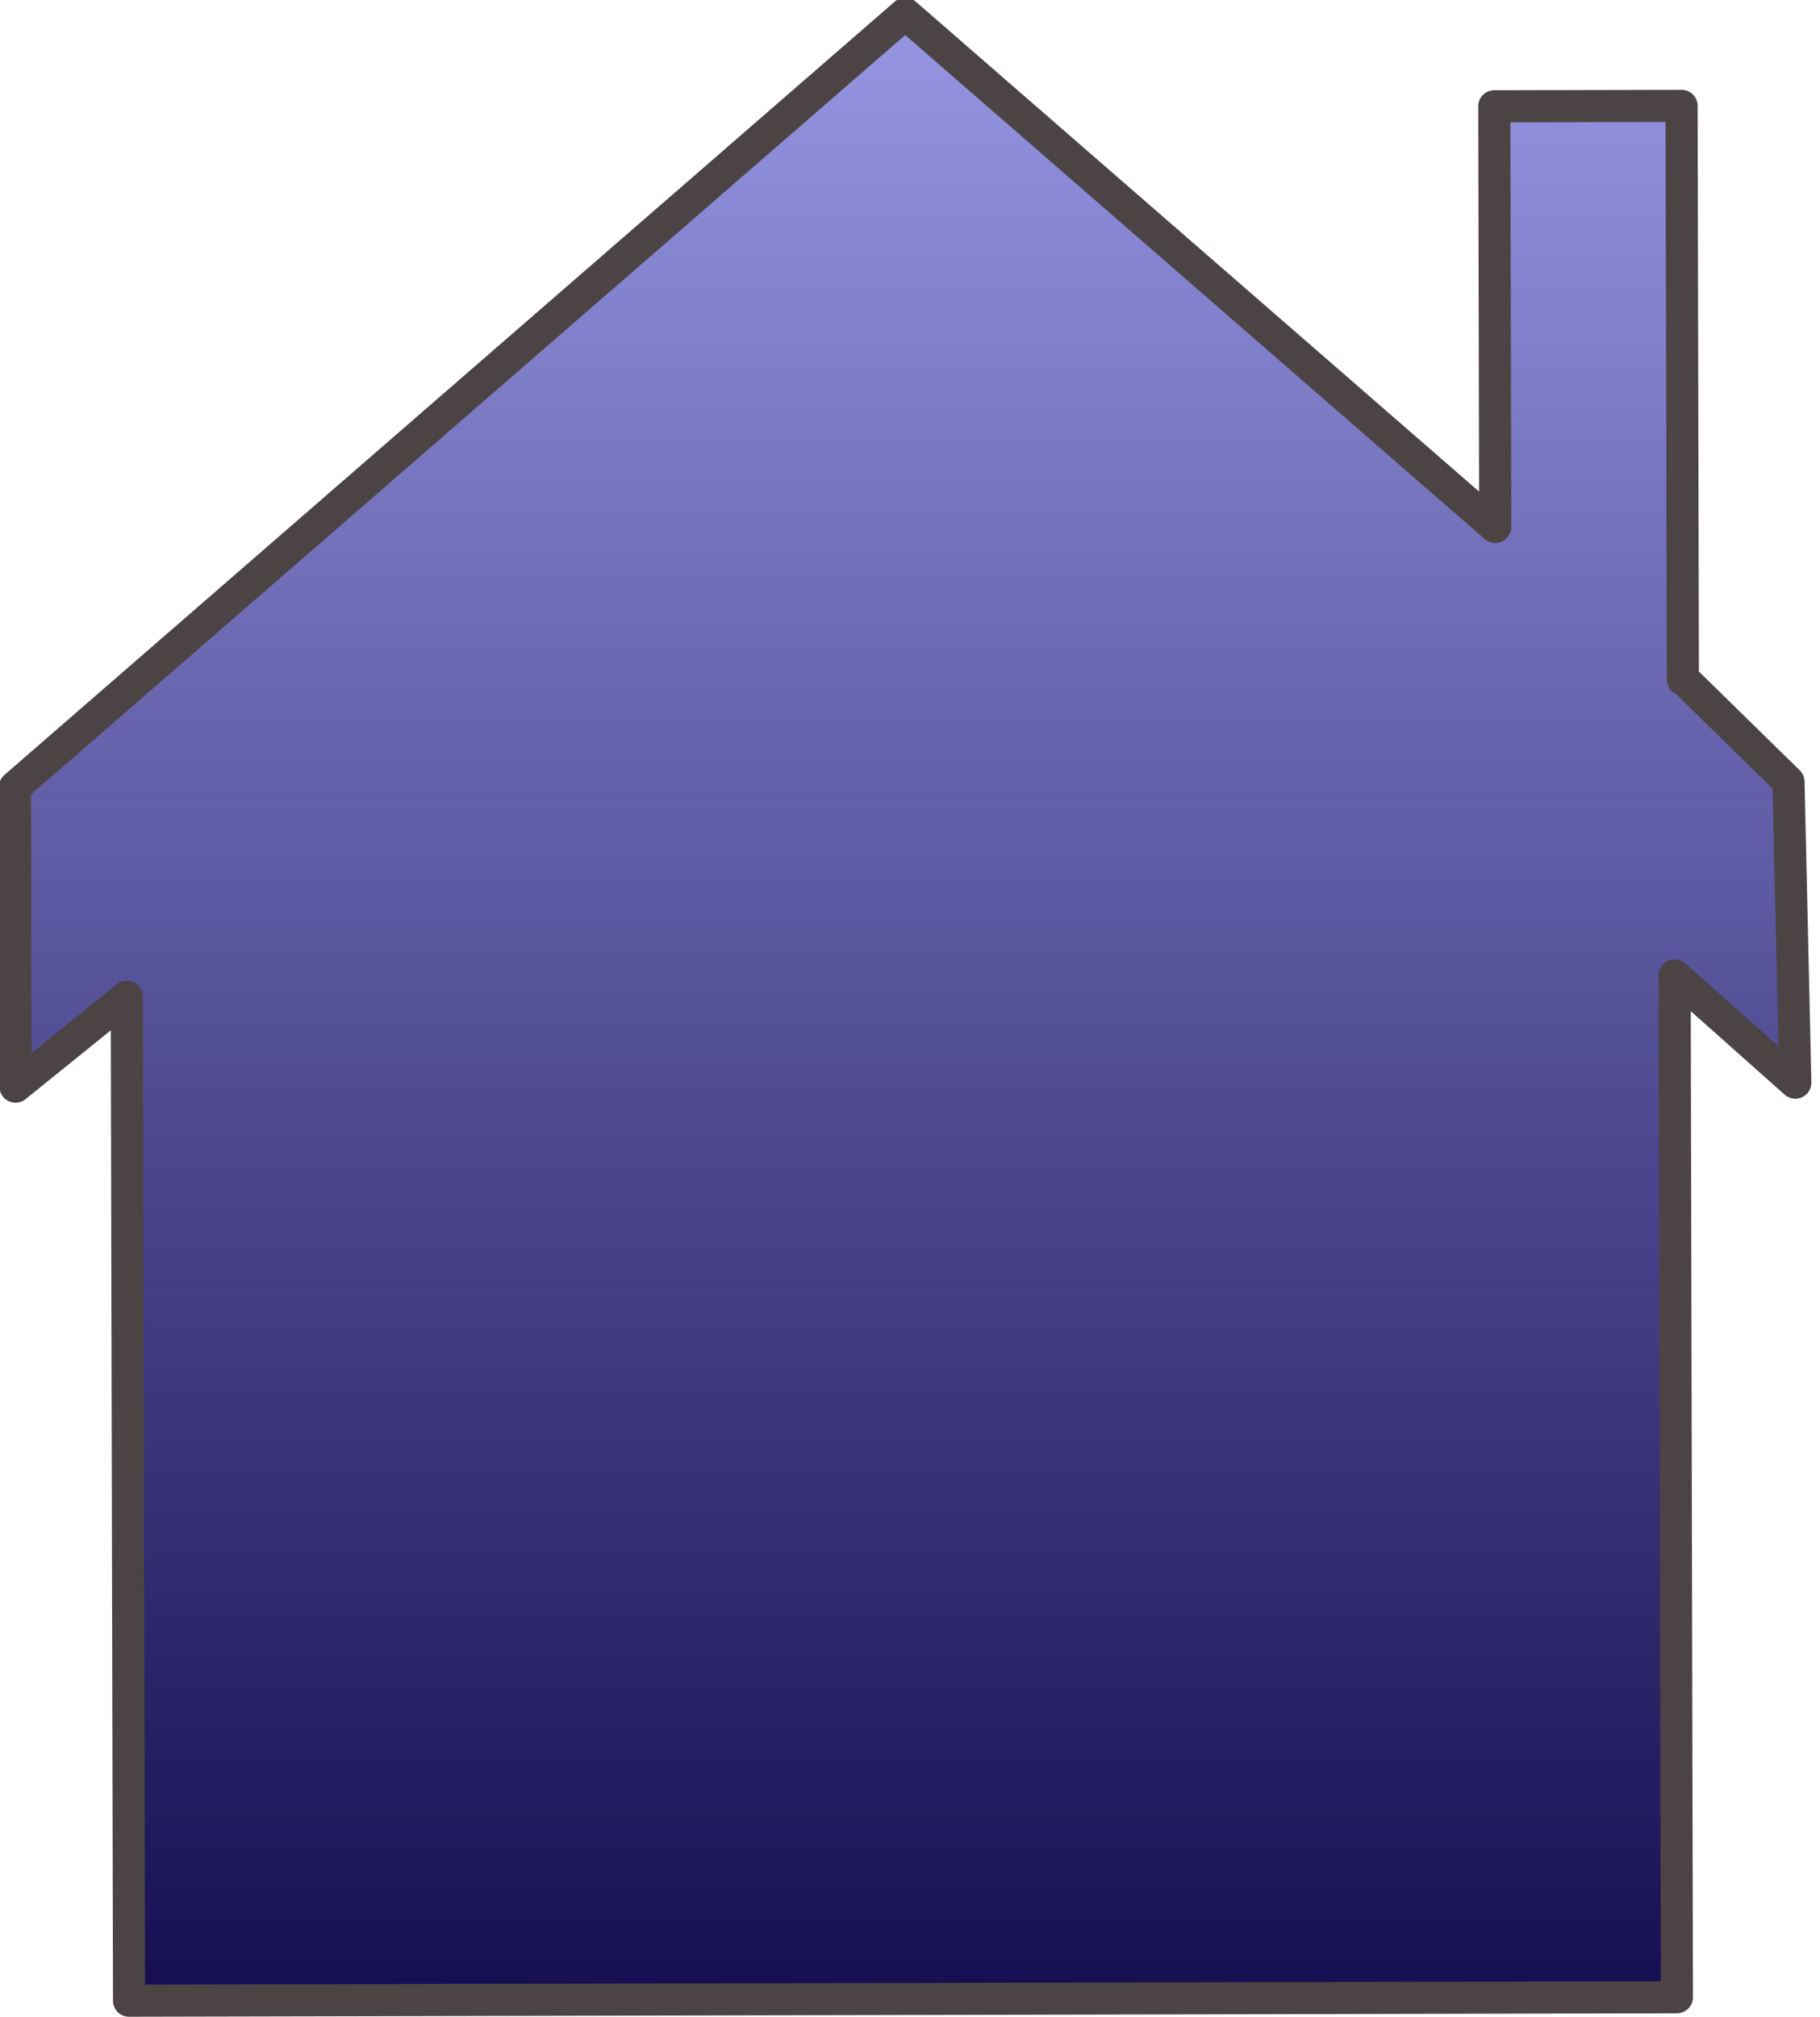
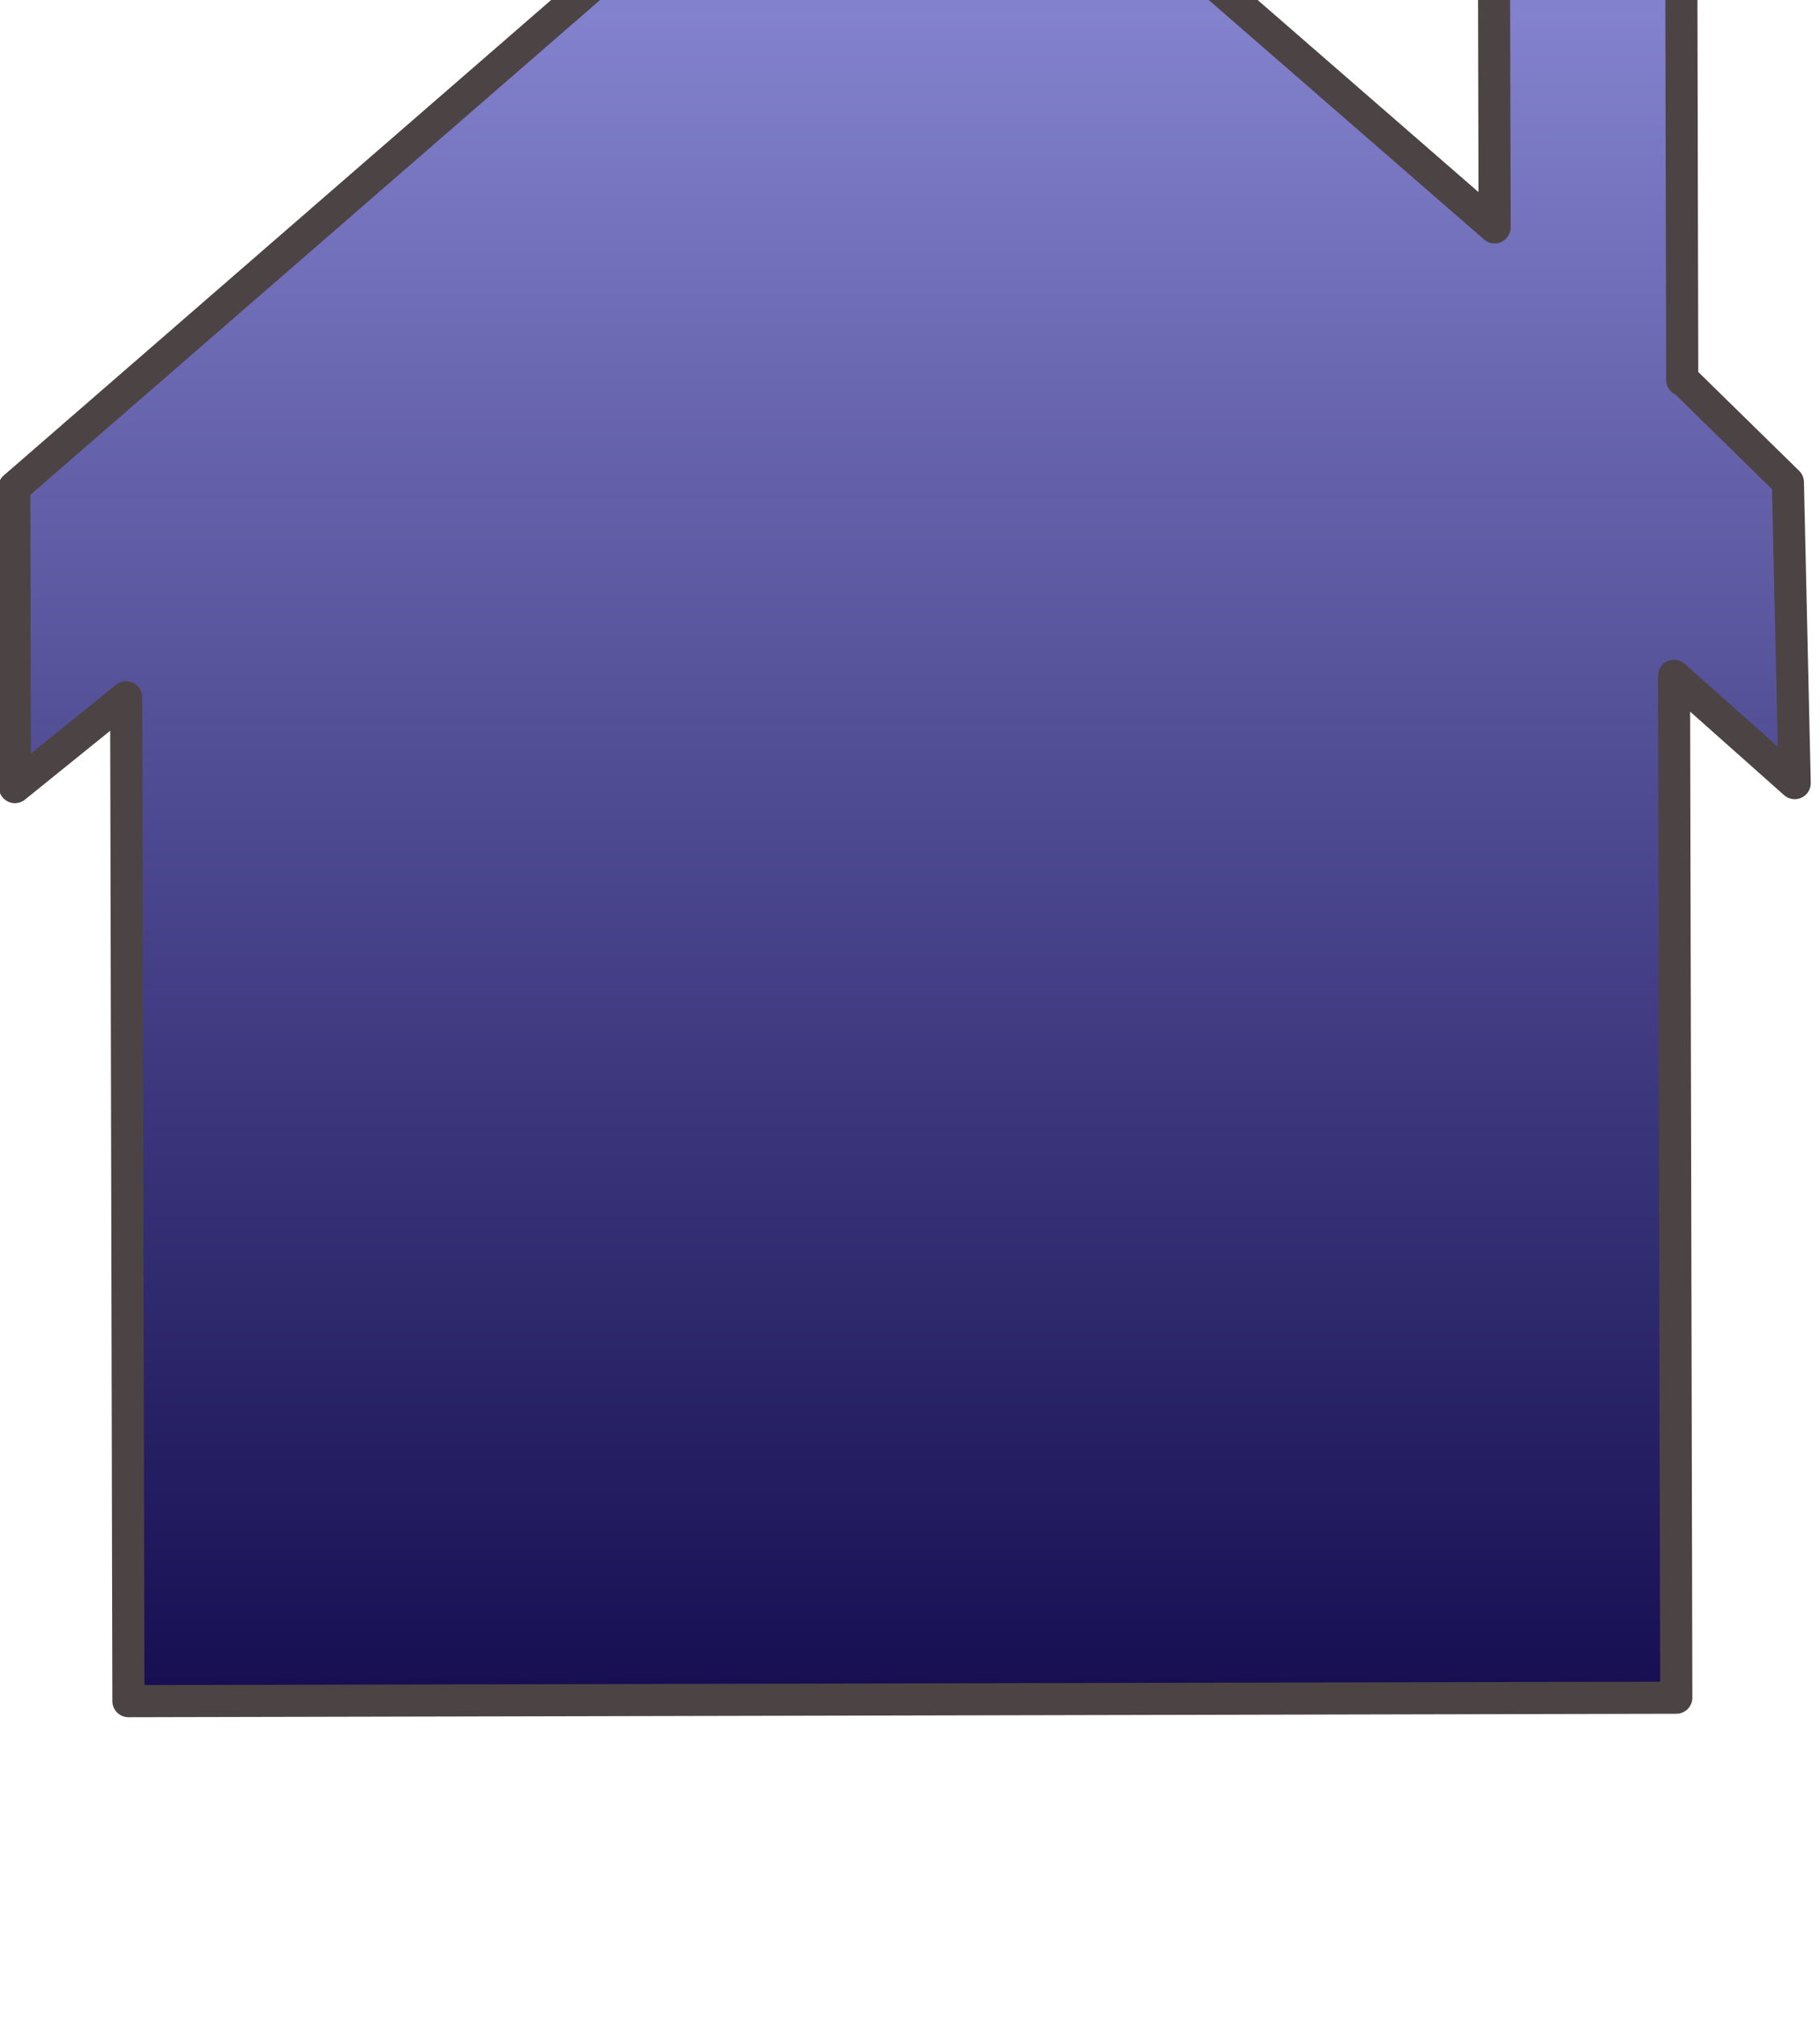
<svg xmlns="http://www.w3.org/2000/svg" width="566.812" height="628.125">
  <title>Blue House</title>
  <defs>
    <linearGradient y2="1" x2="0" y1="0" x1="0" spreadMethod="repeat" id="svg_6">
      <stop offset="0" stop-color="#9393e2" stop-opacity="0.973" />
      <stop offset="1" stop-opacity="0.957" stop-color="#0b0349" />
      <stop offset="1" stop-opacity="0.965" stop-color="#16097a" />
      <stop offset="1" stop-color="#9fa2ce" stop-opacity="0.977" />
      <stop offset="1" stop-opacity="0.996" stop-color="#ff0000" />
      <stop offset="1" stop-opacity="0.996" stop-color="#ff0000" />
      <stop offset="1" stop-opacity="0.996" stop-color="#ff0000" />
      <stop offset="1" stop-opacity="0.996" stop-color="#ff0000" />
    </linearGradient>
  </defs>
  <g>
    <title>Layer 1</title>
    <g transform="rotate(-0.128, 281.926, 313.348)" id="layer1">
-       <path d="m4.794,244.458l-0.016,93.266l34.717,-27.906l0,312.594l482.062,0l0,-318.188l37.517,33.5l-1.913,-93.678l-32.432,-31.916l-0.404,0l0,-178.625l-58.329,0l0,130.969l-183.386,-160.187l-277.817,240.172z" id="rect3464" stroke-miterlimit="4" stroke-linejoin="round" stroke-linecap="round" stroke-width="10" stroke="#4c4444" fill="url(#svg_6)" />
+       <path d="m4.794,244.458l34.717,-27.906l0,312.594l482.062,0l0,-318.188l37.517,33.5l-1.913,-93.678l-32.432,-31.916l-0.404,0l0,-178.625l-58.329,0l0,130.969l-183.386,-160.187l-277.817,240.172z" id="rect3464" stroke-miterlimit="4" stroke-linejoin="round" stroke-linecap="round" stroke-width="10" stroke="#4c4444" fill="url(#svg_6)" />
    </g>
  </g>
</svg>